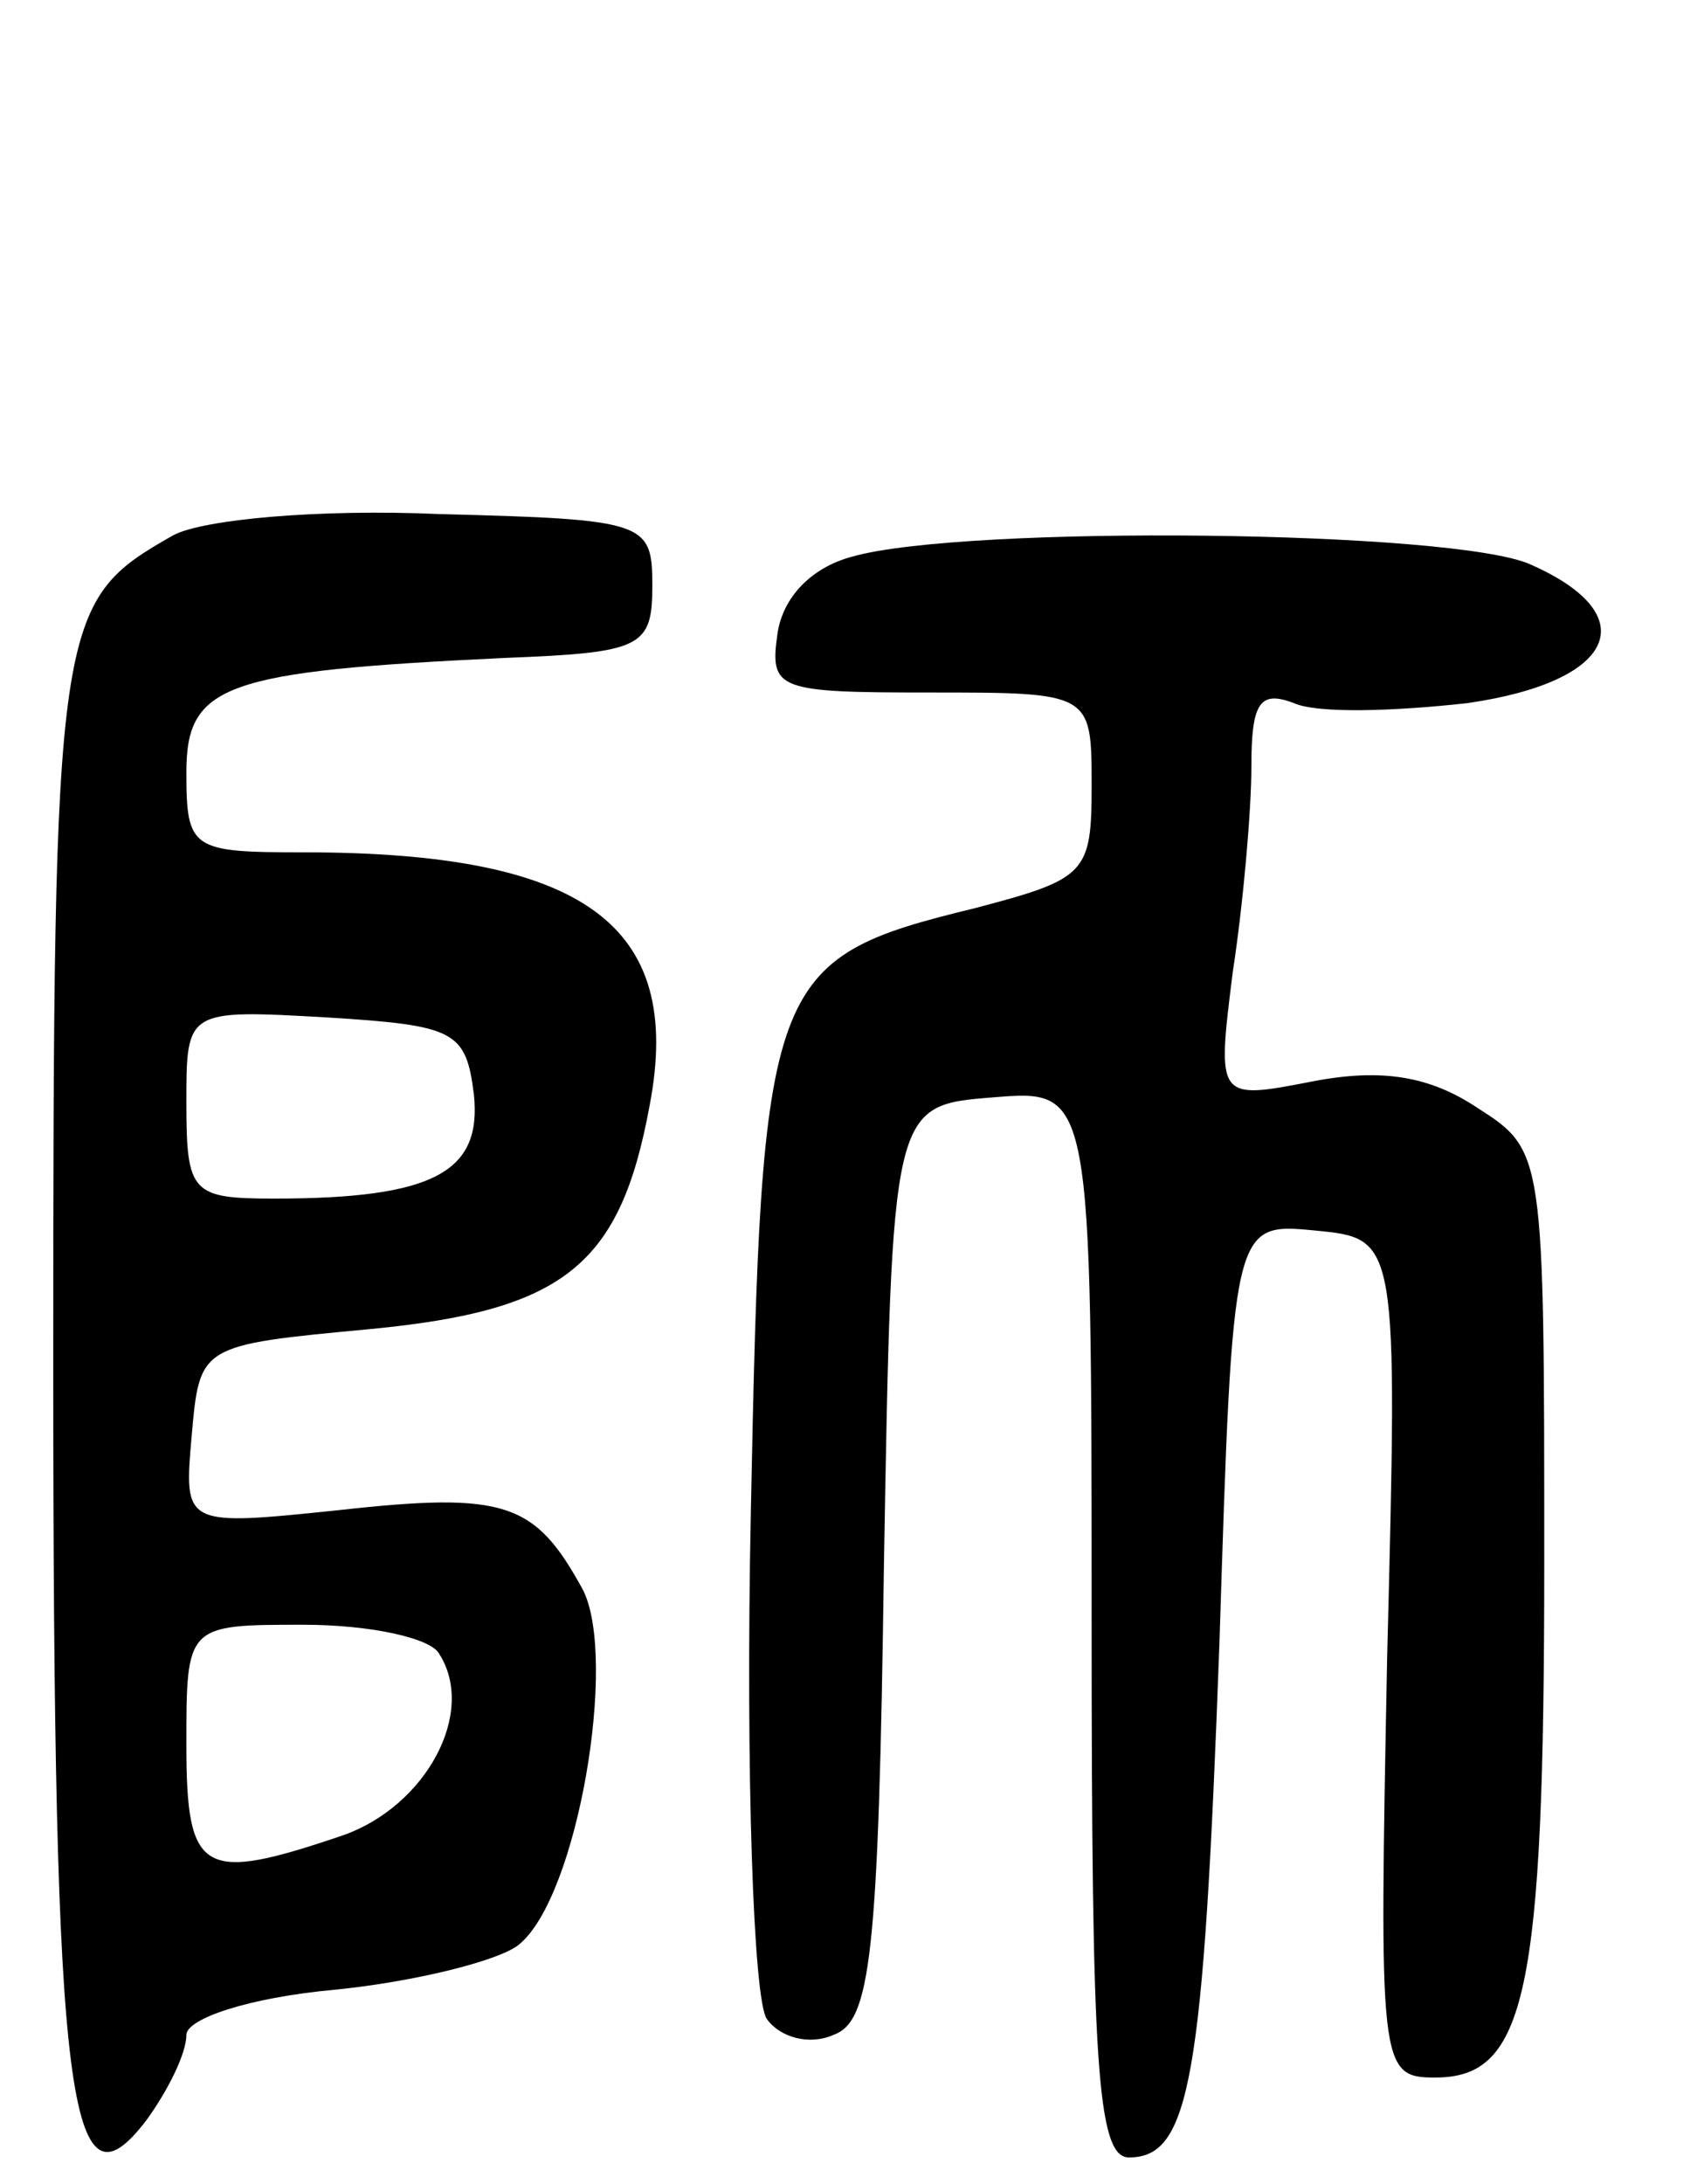
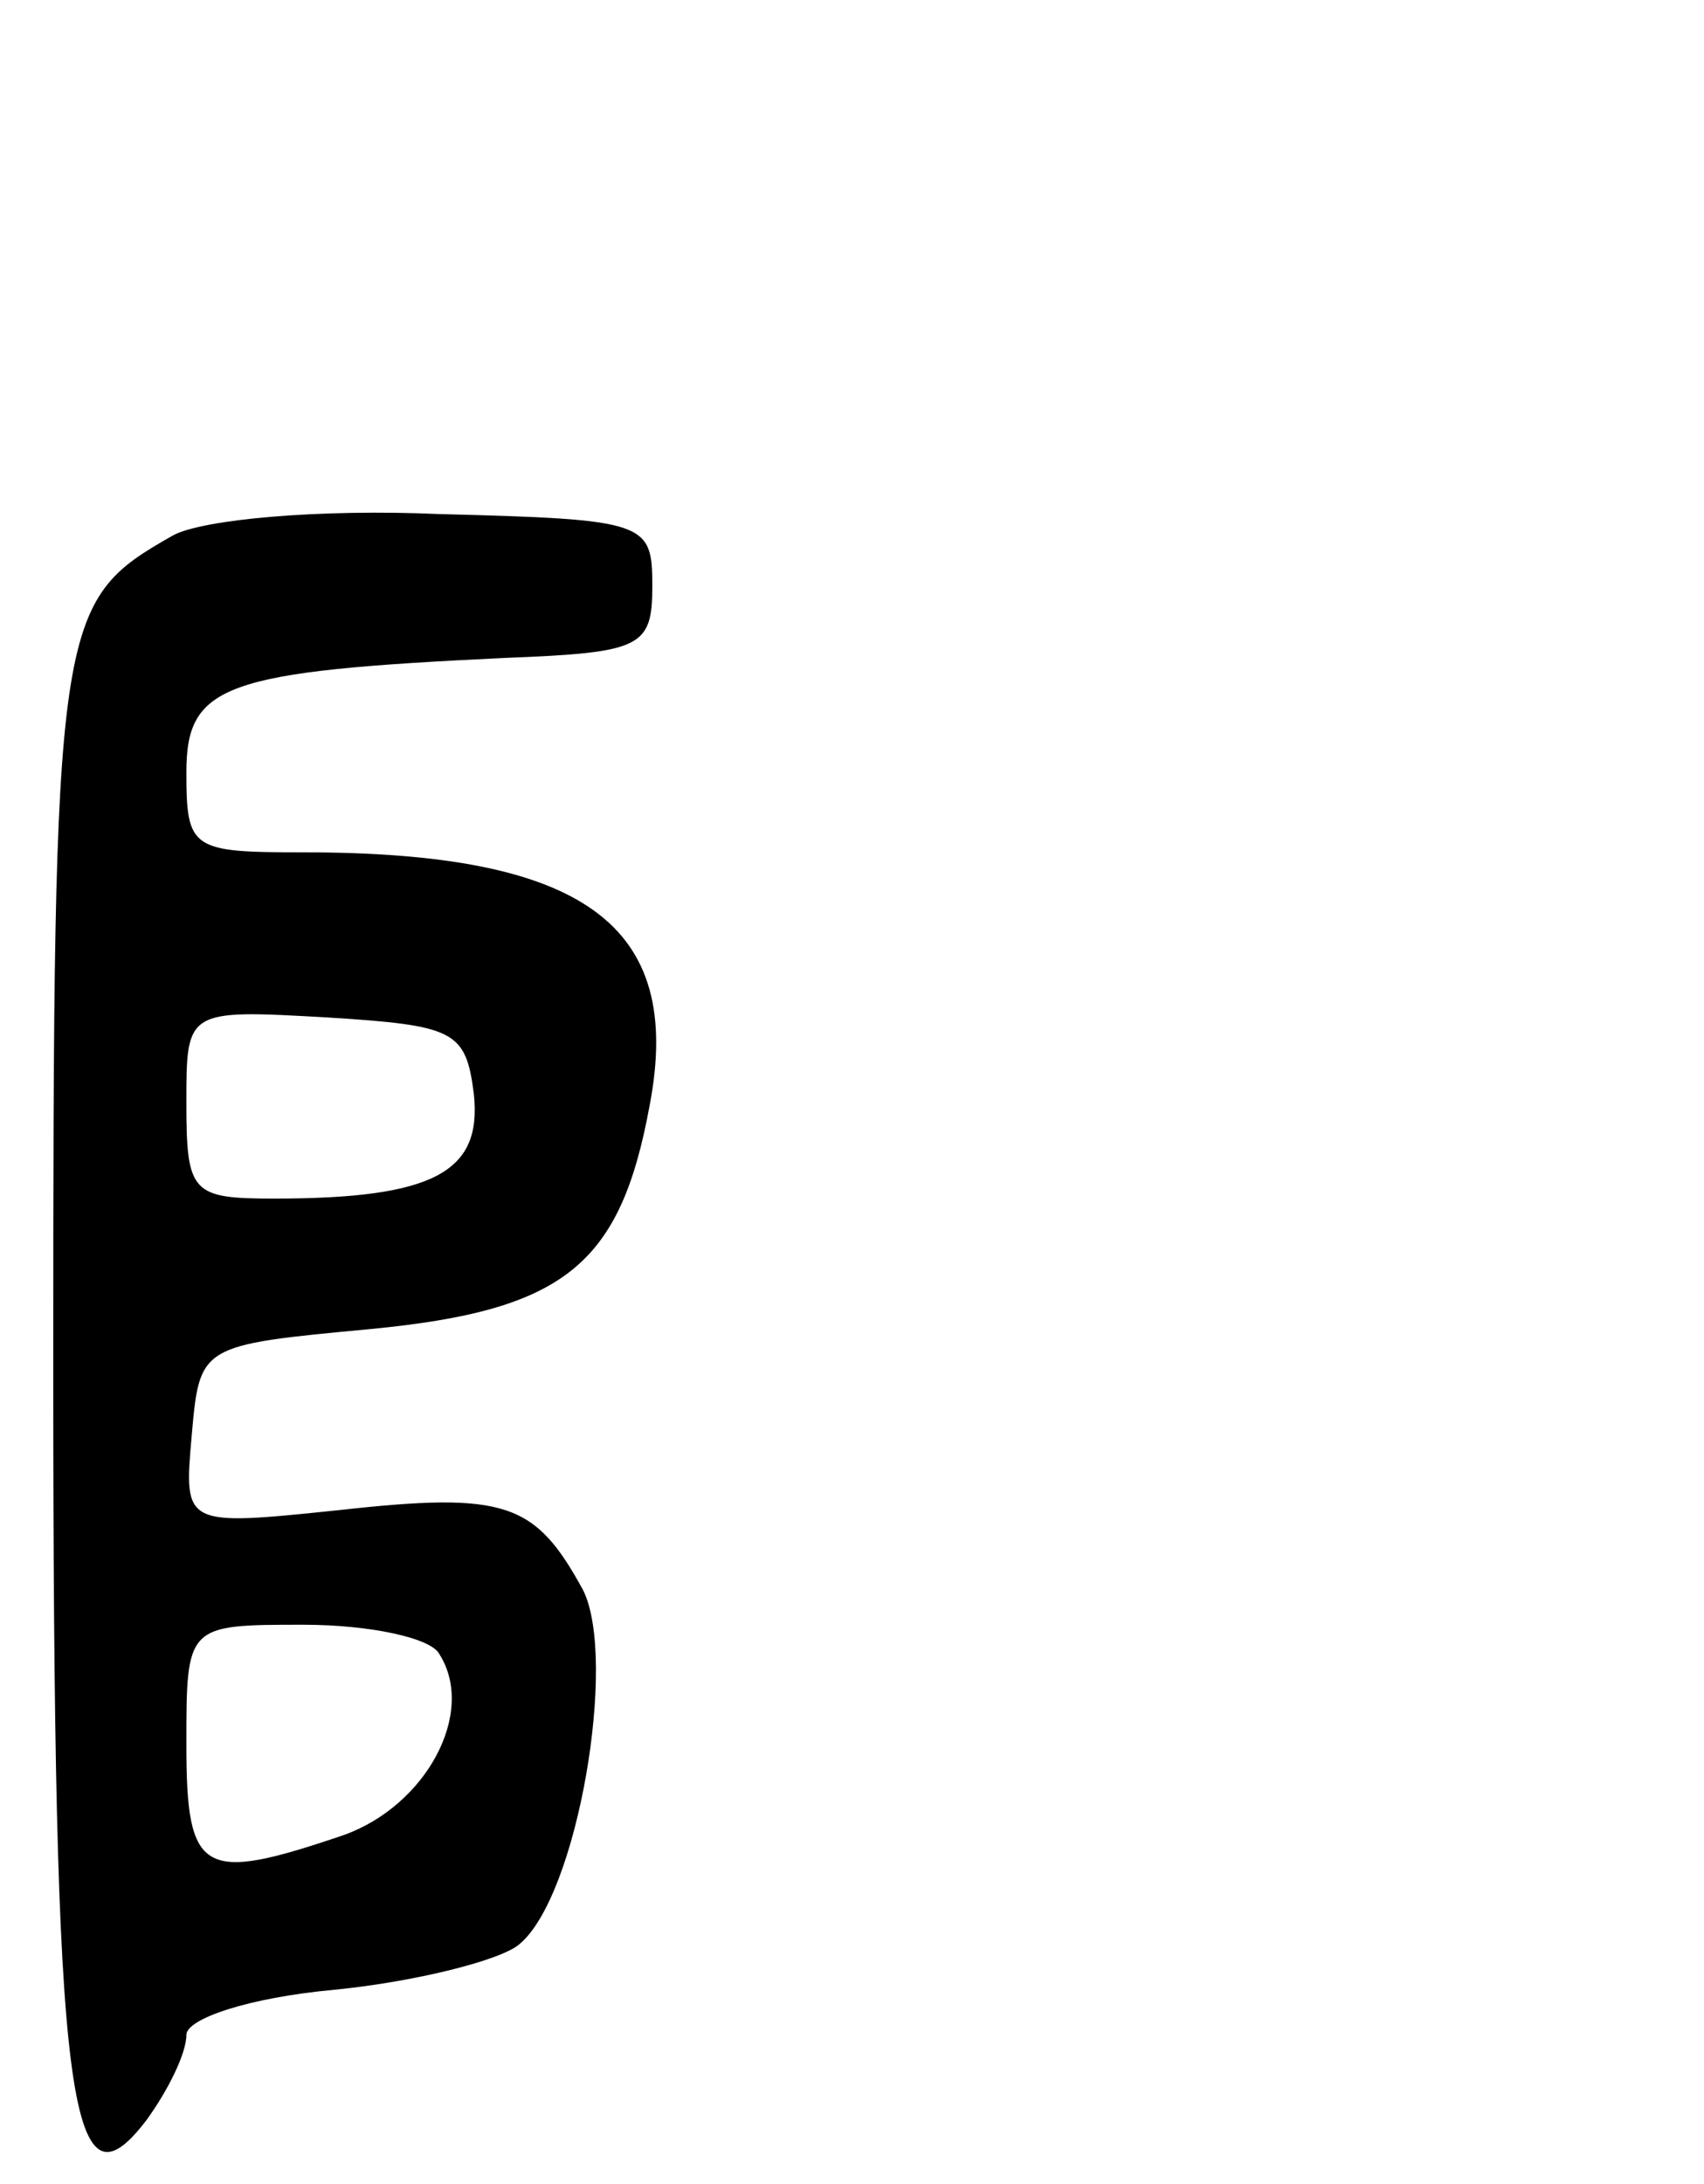
<svg xmlns="http://www.w3.org/2000/svg" version="1.0" width="64" height="82" viewBox="0 0 64 82">
  <g transform="translate(0,82) scale(0.1,-0.1)">
    <path d="M65 619 c-44 -25 -45 -30 -45 -313 0 -278 6 -320 35 -282 8 11 15 25 15 32 0 6 23 14 56 17 30 3 62 11 69 17 22 18 37 107 24 133 -18 33 -29 37 -92 30 -58 -6 -58 -6 -55 28 3 34 3 34 67 40 73 7 94 24 105 84 13 68 -25 95 -130 95 -42 0 -44 1 -44 30 0 33 14 38 120 43 51 2 55 4 55 27 0 24 -2 25 -80 27 -45 2 -89 -2 -100 -8z m113 -210 c3 -29 -15 -39 -75 -39 -31 0 -33 2 -33 36 0 35 0 35 53 32 48 -3 52 -5 55 -29z m-13 -210 c14 -22 -5 -57 -36 -68 -53 -18 -59 -15 -59 34 0 45 0 45 44 45 25 0 48 -5 51 -11z" />
-     <path d="M320 611 c-15 -4 -26 -15 -28 -29 -3 -21 0 -22 57 -22 61 0 61 0 61 -35 0 -33 -2 -35 -44 -46 -78 -19 -80 -26 -84 -227 -2 -98 1 -183 6 -190 5 -7 16 -10 25 -6 14 5 17 29 19 177 3 172 3 172 41 175 37 3 37 3 37 -197 0 -165 2 -201 14 -201 23 0 28 29 34 193 5 158 5 158 36 155 31 -3 31 -3 27 -160 -3 -154 -3 -158 18 -158 34 0 41 31 41 193 0 154 0 155 -25 171 -18 12 -36 15 -62 10 -36 -7 -36 -7 -30 41 4 26 7 61 7 77 0 24 3 29 16 24 9 -4 38 -3 65 0 56 8 67 33 24 52 -28 13 -213 15 -255 3z" />
  </g>
</svg>